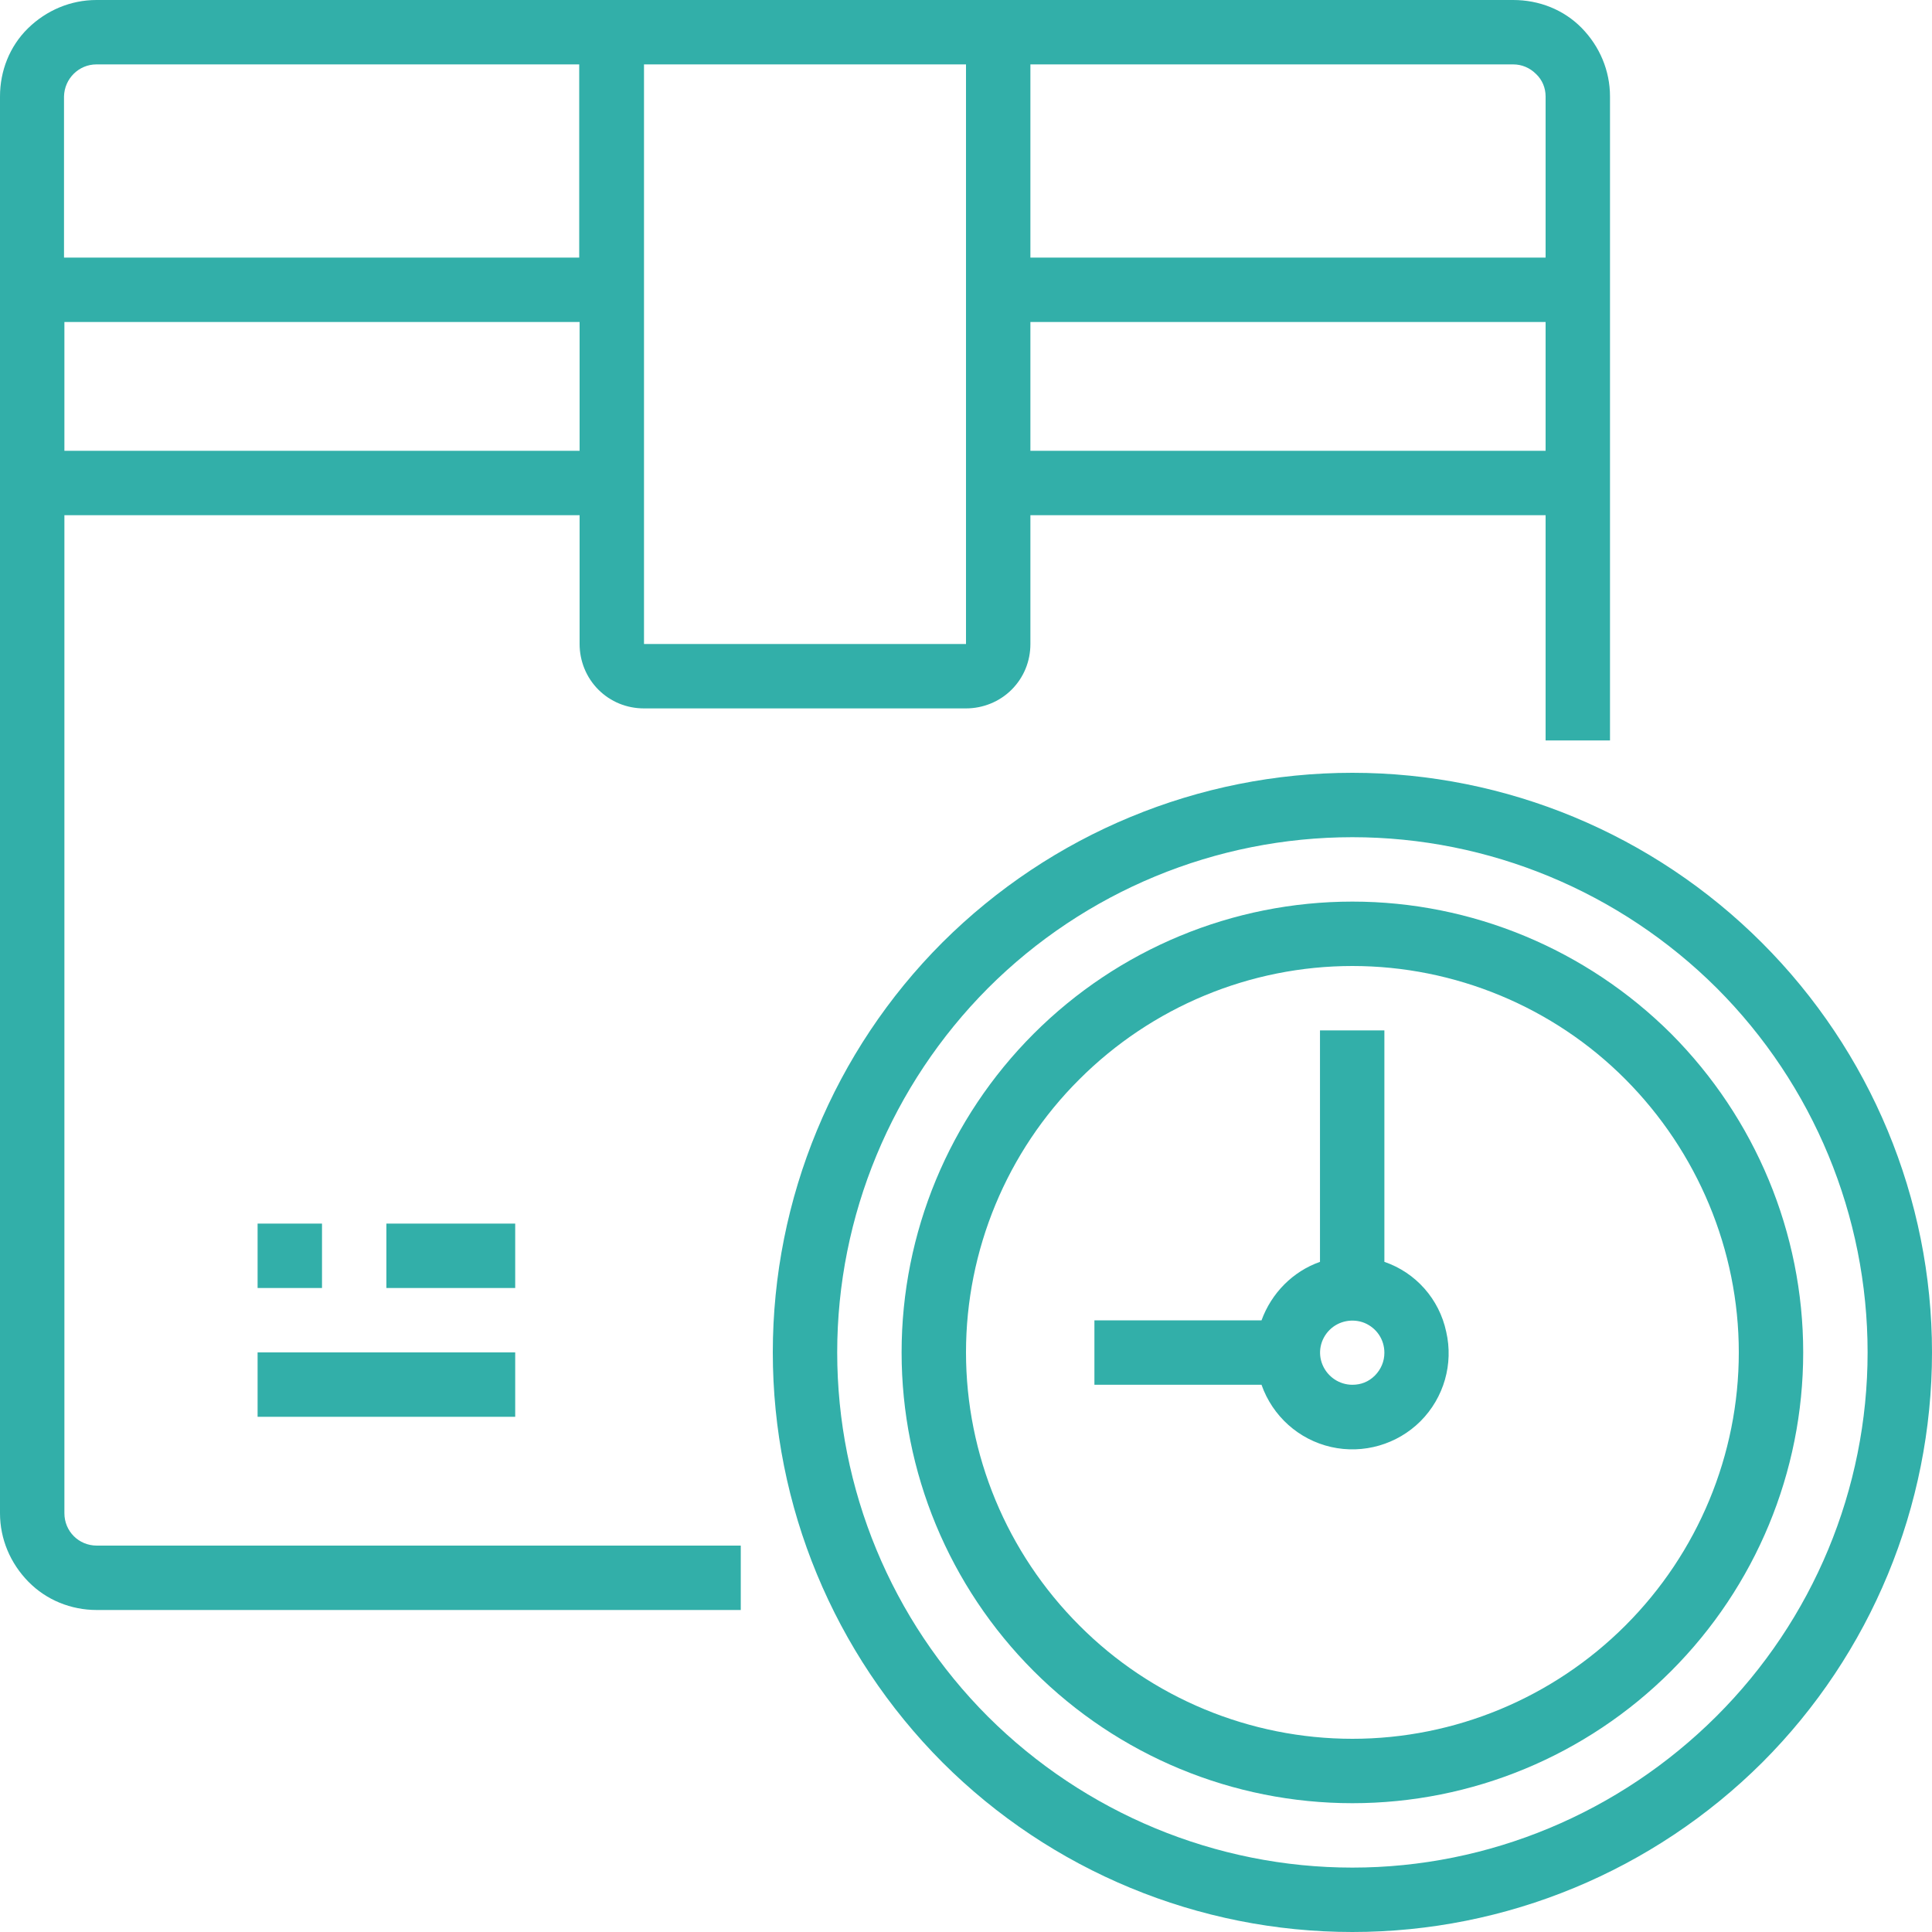
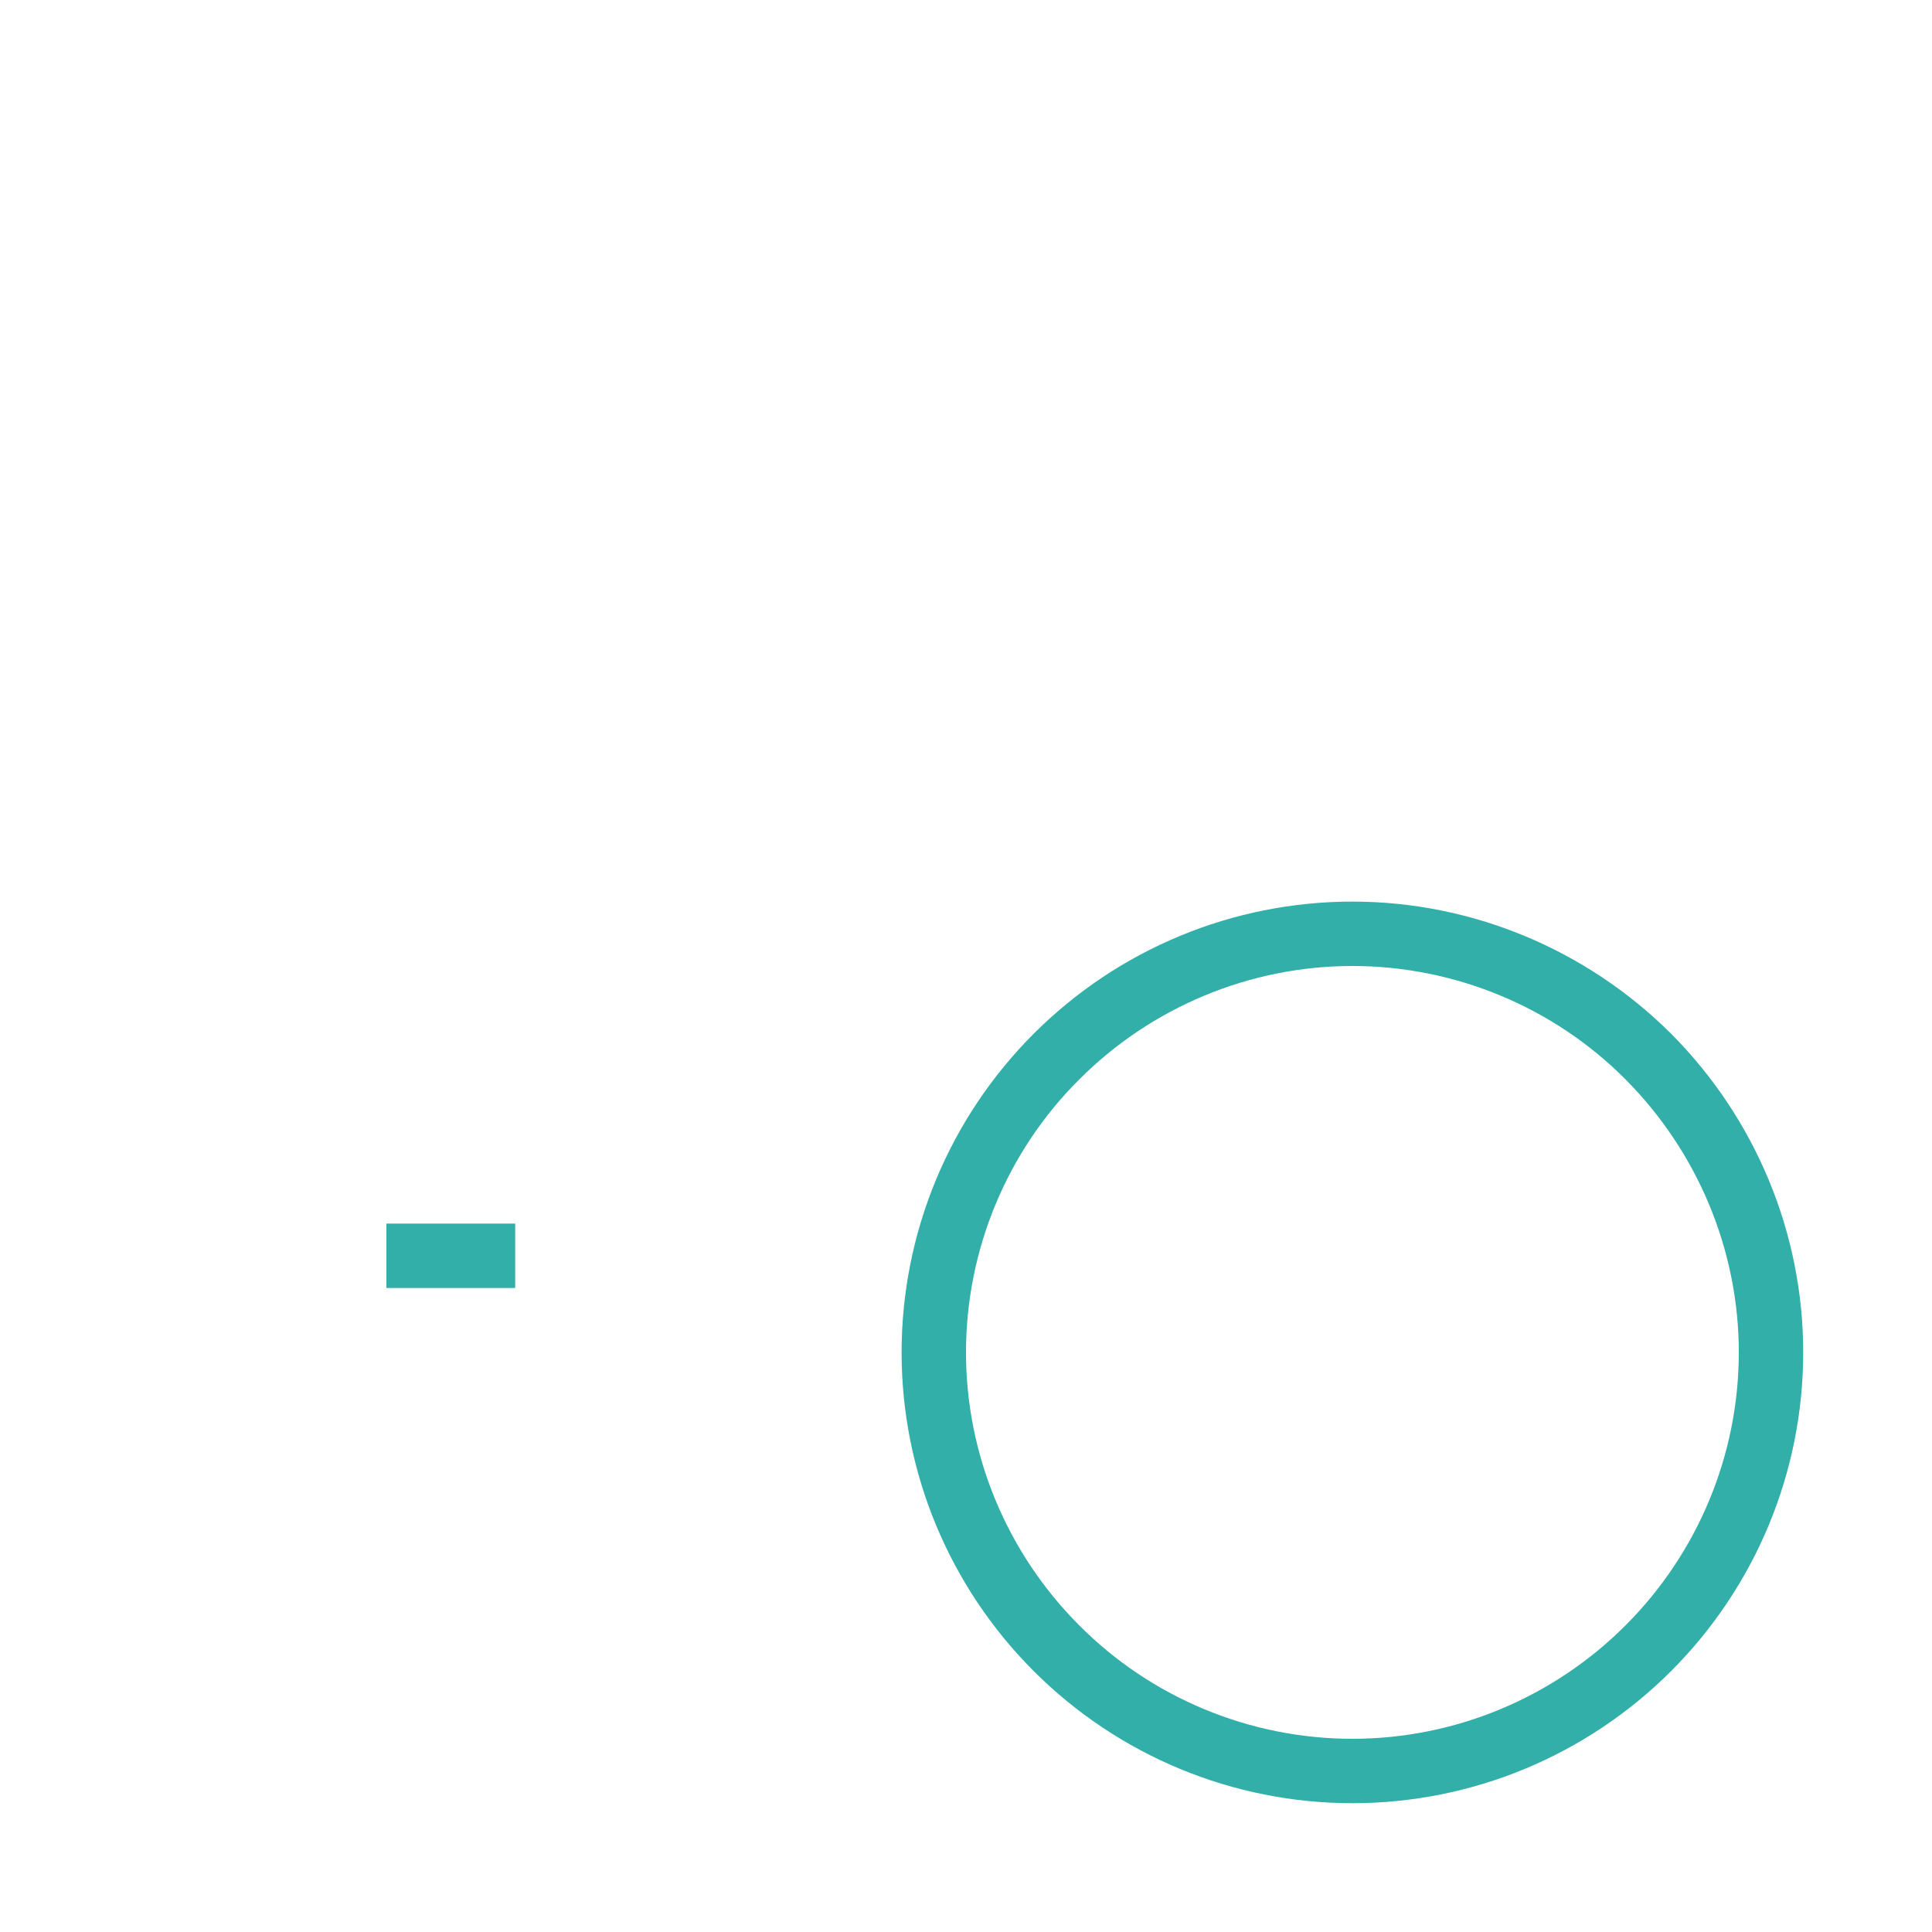
<svg xmlns="http://www.w3.org/2000/svg" width="45" height="45" viewBox="0 0 45 45" fill="none">
-   <path d="M1.5 35.246V12H13.5V15C13.5 15.394 13.654 15.78 13.937 16.063C14.22 16.346 14.597 16.5 15 16.5H22.5C22.894 16.5 23.28 16.346 23.563 16.063C23.846 15.78 24 15.403 24 15V12H36V17.246H37.5V2.246C37.5 1.646 37.26 1.08 36.84 0.651C36.42 0.223 35.846 0 35.246 0H2.246C1.646 0 1.08 0.24 0.651 0.66C0.223 1.08 0 1.654 0 2.246V35.246C0 35.846 0.24 36.411 0.66 36.84C1.08 37.269 1.654 37.5 2.254 37.5H17.254V36H2.254C1.834 36 1.5 35.666 1.5 35.246ZM1.5 10.5V7.5H13.5V10.5H1.5ZM24 10.5V7.5H36V10.5H24ZM36 2.246V6H24V1.5H35.246C35.443 1.5 35.631 1.577 35.777 1.723C35.923 1.86 36 2.049 36 2.246ZM22.5 1.5V15H15V1.5H22.5ZM2.246 1.5H13.491V6H1.491V2.246C1.5 1.834 1.834 1.5 2.246 1.5Z" fill="#32AFA9" />
-   <path d="M31.5 18C27.917 18 24.489 19.423 21.951 21.951C19.423 24.48 18 27.917 18 31.5C18 35.083 19.423 38.511 21.951 41.049C24.48 43.577 27.917 45 31.5 45C35.083 45 38.511 43.577 41.049 41.049C43.577 38.52 45 35.083 45 31.5C45 27.917 43.569 24.489 41.04 21.96C38.511 19.431 35.083 18 31.5 18ZM31.5 43.5C28.32 43.5 25.269 42.231 23.014 39.986C20.76 37.731 19.5 34.68 19.5 31.5C19.5 28.32 20.769 25.269 23.014 23.014C25.269 20.76 28.32 19.5 31.5 19.5C34.68 19.5 37.731 20.769 39.986 23.014C42.24 25.269 43.5 28.32 43.5 31.5C43.5 34.68 42.231 37.731 39.977 39.977C37.723 42.223 34.68 43.5 31.5 43.5Z" fill="#32AFA9" />
  <path d="M31.5 21C28.714 21 26.049 22.106 24.077 24.077C22.106 26.049 21 28.714 21 31.5C21 34.286 22.106 36.951 24.077 38.923C26.049 40.894 28.714 42 31.5 42C34.286 42 36.951 40.894 38.923 38.923C40.894 36.951 42 34.286 42 31.5C42 28.714 40.886 26.049 38.923 24.077C36.951 22.114 34.286 21 31.5 21ZM31.5 40.5C29.117 40.5 26.82 39.549 25.14 37.86C23.451 36.171 22.5 33.883 22.5 31.5C22.5 29.117 23.451 26.82 25.14 25.14C26.829 23.451 29.117 22.5 31.5 22.5C33.883 22.5 36.18 23.451 37.86 25.14C39.54 26.829 40.5 29.117 40.5 31.5C40.5 33.883 39.549 36.171 37.86 37.86C36.171 39.549 33.883 40.5 31.5 40.5Z" fill="#32AFA9" />
-   <path d="M32.245 29.391V24H30.745V29.391C30.111 29.614 29.614 30.12 29.383 30.754H25.491V32.254H29.383C29.64 32.983 30.248 33.531 31.003 33.703C31.757 33.874 32.545 33.643 33.086 33.103C33.634 32.554 33.857 31.766 33.685 31.02C33.523 30.257 32.974 29.64 32.245 29.391ZM31.5 32.254C31.2 32.254 30.925 32.074 30.805 31.791C30.686 31.509 30.754 31.191 30.968 30.977C31.183 30.763 31.508 30.703 31.783 30.814C32.066 30.934 32.245 31.2 32.245 31.509C32.245 31.706 32.168 31.894 32.023 32.04C31.877 32.186 31.697 32.254 31.5 32.254Z" fill="#32AFA9" />
-   <path d="M6 31.5H12V33H6V31.5Z" fill="#32AFA9" />
-   <path d="M6 28.5H7.5V30H6V28.5Z" fill="#32AFA9" />
  <path d="M9 28.5H12V30H9V28.5Z" fill="#32AFA9" />
</svg>